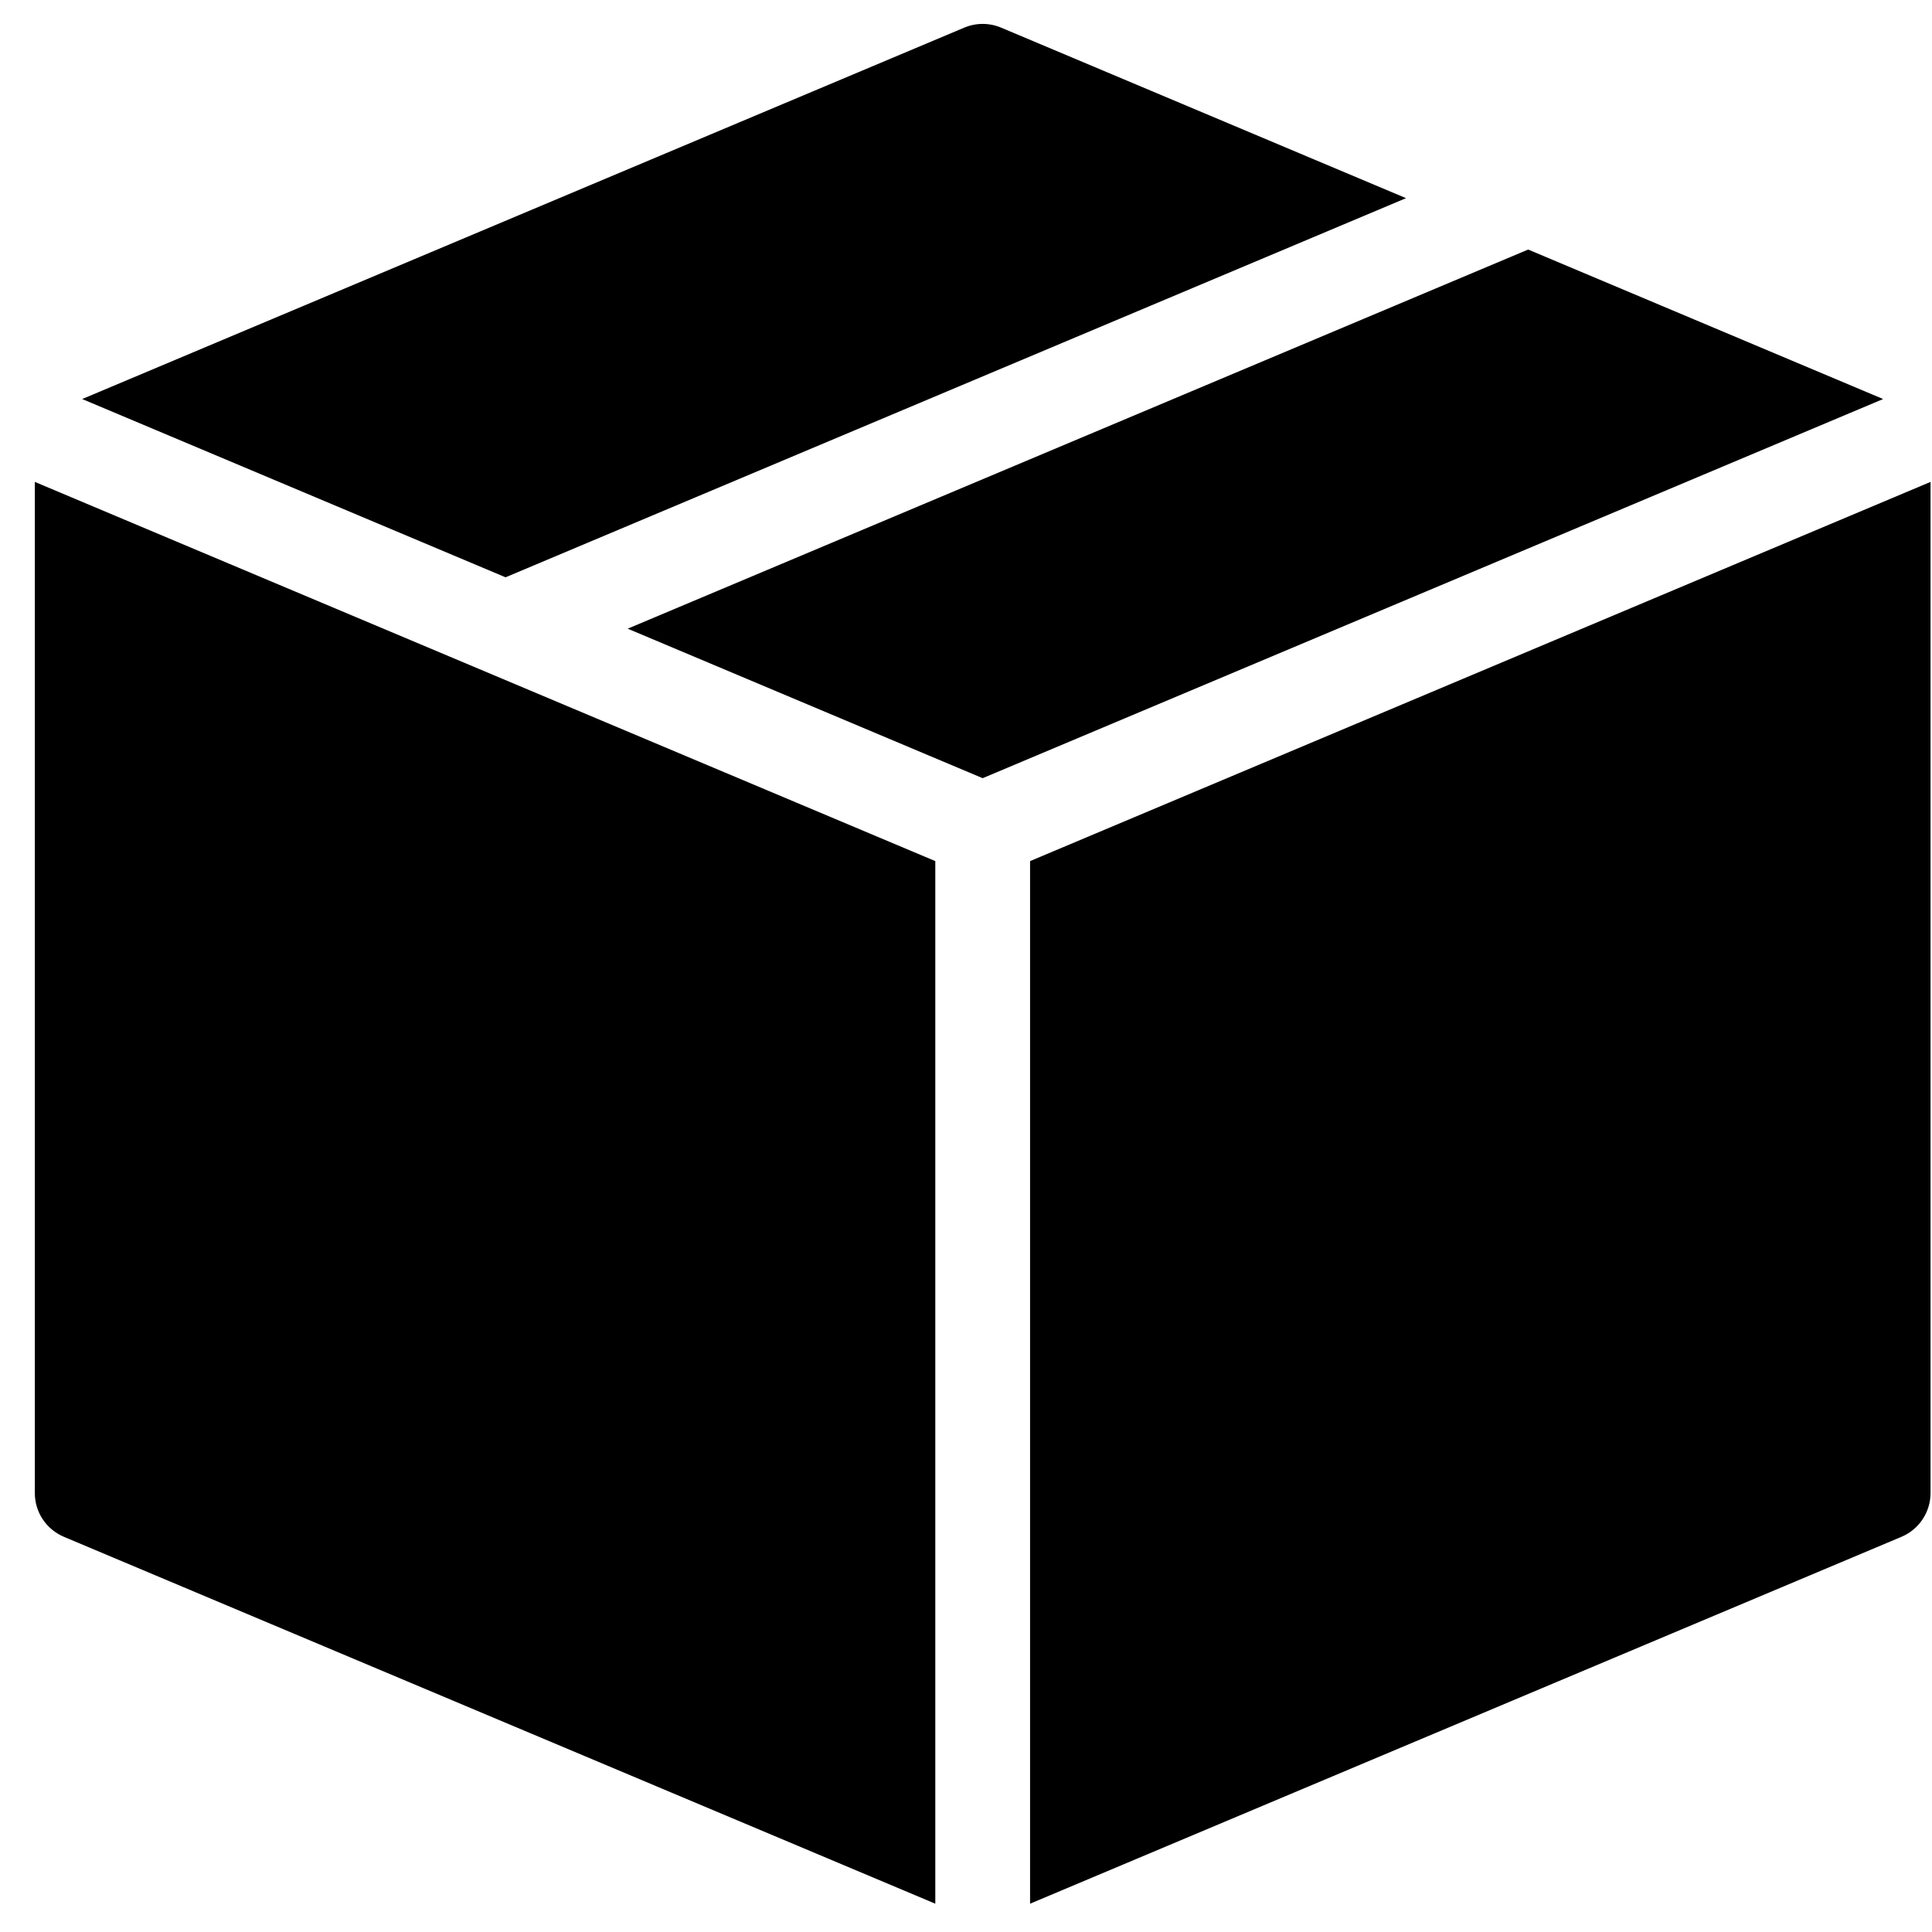
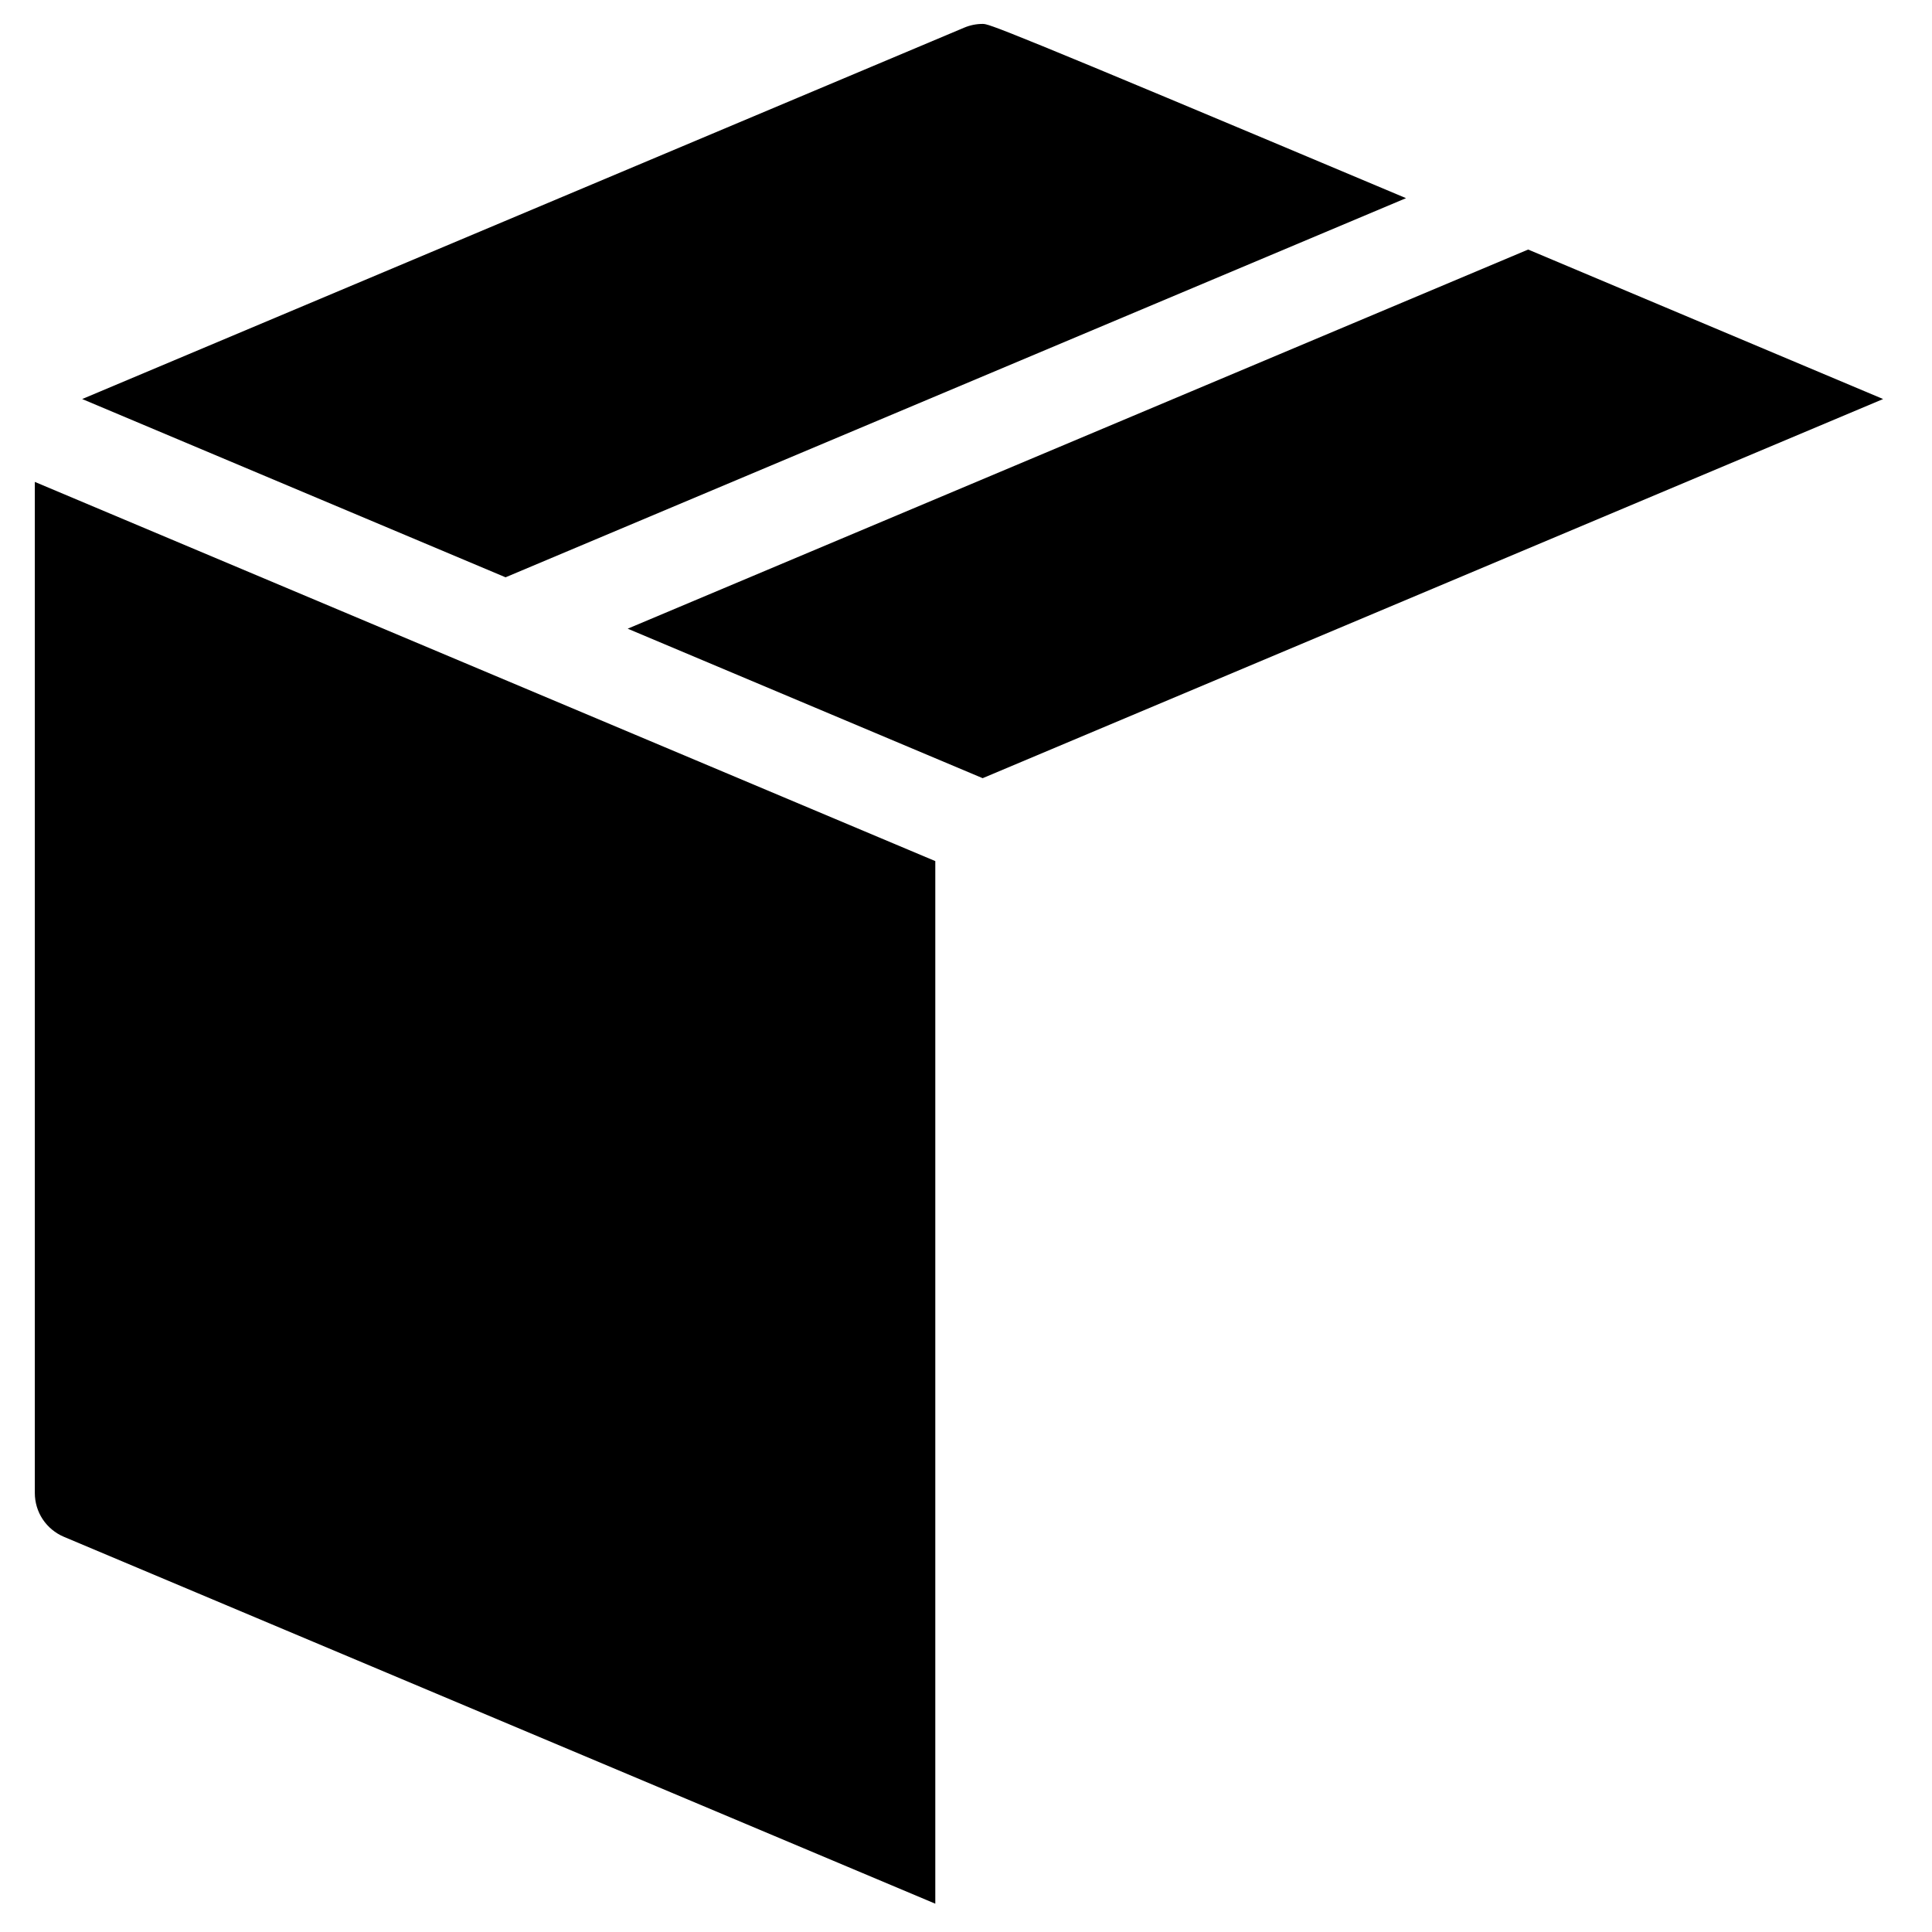
<svg xmlns="http://www.w3.org/2000/svg" width="37" height="37" viewBox="0 0 37 37" fill="none">
  <path d="M29.266 4.779L12.021 12.04L18.819 14.903L36.064 7.642L29.266 4.779Z" fill="black" />
-   <path d="M26.927 3.795L19.172 0.529C19.06 0.482 18.94 0.458 18.819 0.458C18.698 0.458 18.579 0.482 18.467 0.529L1.574 7.642L9.682 11.056L26.927 3.795Z" fill="black" />
-   <path d="M19.727 16.491V36.458L36.417 29.431C36.581 29.361 36.722 29.245 36.82 29.096C36.919 28.948 36.972 28.773 36.972 28.594V9.229L19.727 16.491Z" fill="black" />
+   <path d="M26.927 3.795C19.06 0.482 18.94 0.458 18.819 0.458C18.698 0.458 18.579 0.482 18.467 0.529L1.574 7.642L9.682 11.056L26.927 3.795Z" fill="black" />
  <path d="M17.912 16.491L0.667 9.229V28.594C0.667 28.773 0.72 28.948 0.818 29.096C0.917 29.245 1.058 29.361 1.222 29.431L17.912 36.458L17.912 16.491Z" fill="black" />
</svg>